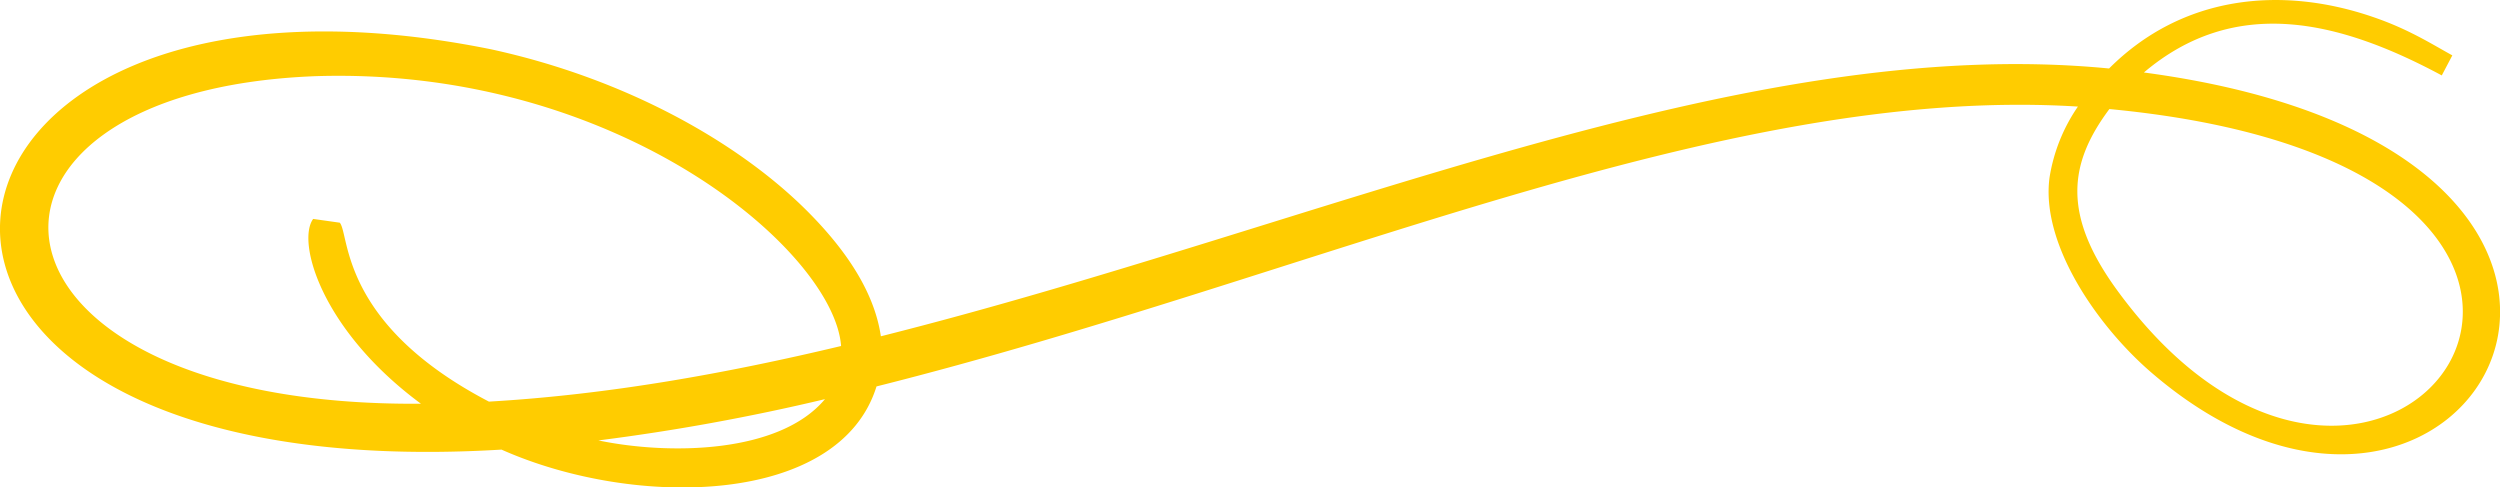
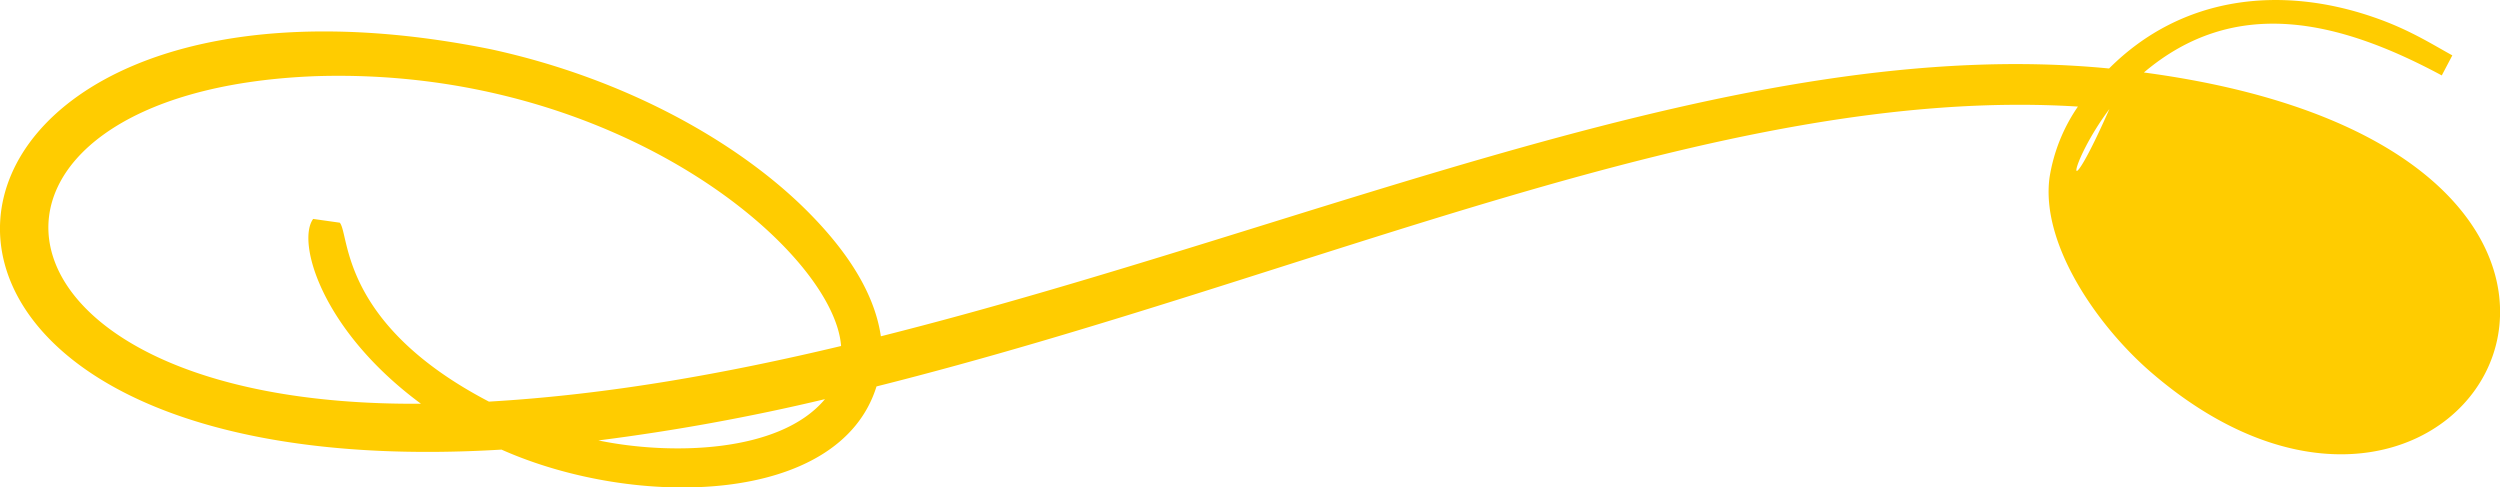
<svg xmlns="http://www.w3.org/2000/svg" viewBox="0 0 544.92 106.23">
  <defs>
    <style>.cls-1{fill:#fc0;}</style>
  </defs>
  <g id="Layer_2" data-name="Layer 2">
    <g id="Layer_1-2" data-name="Layer 1">
-       <path class="cls-1" d="M109.31,98C138.52,111,183,110.21,191.05,84.23c95-23.85,183.69-65.87,261.87-61a37.65,37.65,0,0,0-6.18,15.42c-2,14.63,10.63,32.75,22.56,42.87,69,58.87,129.3-48.19-2-65.72,19.7-16.68,42.11-11.63,64.93.64l2.3-4.37c-4.42-2.42-9.48-5.7-17.24-8.35C497.18-3.2,475.62-1,459.71,14.93,379.44,7.09,288.16,49.1,192,73.3c-1.55-10.62-8.84-20.18-16.54-27.78-14.58-14.37-38.71-28.3-68.4-34.77C-27-16.37-44.92,107.31,109.31,98ZM459.78,23.77c137.91,13.11,60.06,119.52,1.65,39.44C449.57,46.91,450.82,35.75,459.78,23.77ZM130.43,96A465.82,465.82,0,0,0,179.82,87C169.85,98.91,145.82,99.2,130.43,96ZM68.88,16.6c66.18-2.07,112.94,38.3,114.45,58.82-24.59,5.87-50.46,10.6-76.76,12.12-32.58-17-30.32-36.43-32.51-39l-5.8-.82C64.63,52.68,70,71.94,91.75,88-8.9,88.77-15.36,19.76,68.88,16.6Z" />
+       <path class="cls-1" d="M109.31,98C138.52,111,183,110.21,191.05,84.23c95-23.85,183.69-65.87,261.87-61a37.65,37.65,0,0,0-6.18,15.42c-2,14.63,10.63,32.75,22.56,42.87,69,58.87,129.3-48.19-2-65.72,19.7-16.68,42.11-11.63,64.93.64l2.3-4.37c-4.42-2.42-9.48-5.7-17.24-8.35C497.18-3.2,475.62-1,459.71,14.93,379.44,7.09,288.16,49.1,192,73.3c-1.55-10.62-8.84-20.18-16.54-27.78-14.58-14.37-38.71-28.3-68.4-34.77C-27-16.37-44.92,107.31,109.31,98ZM459.78,23.77C449.57,46.91,450.82,35.75,459.78,23.77ZM130.43,96A465.82,465.82,0,0,0,179.82,87C169.85,98.91,145.82,99.2,130.43,96ZM68.88,16.6c66.18-2.07,112.94,38.3,114.45,58.82-24.59,5.87-50.46,10.6-76.76,12.12-32.58-17-30.32-36.43-32.51-39l-5.8-.82C64.63,52.68,70,71.94,91.75,88-8.9,88.77-15.36,19.76,68.88,16.6Z" />
    </g>
  </g>
</svg>